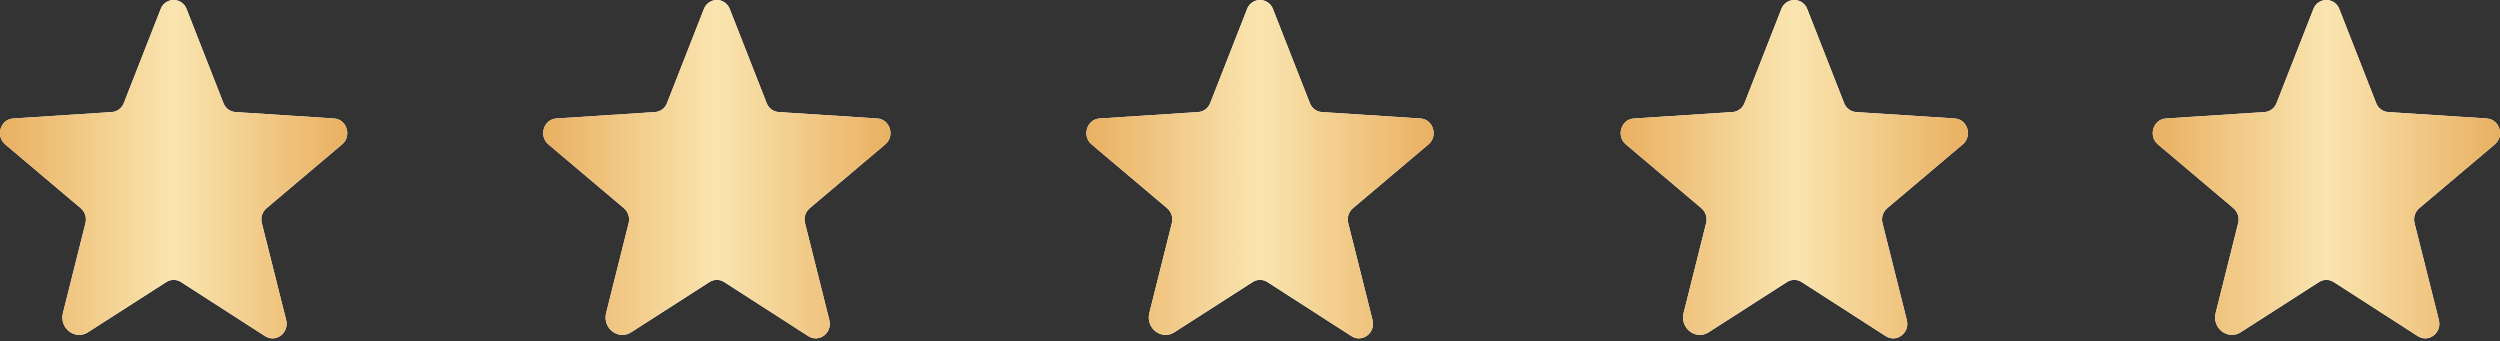
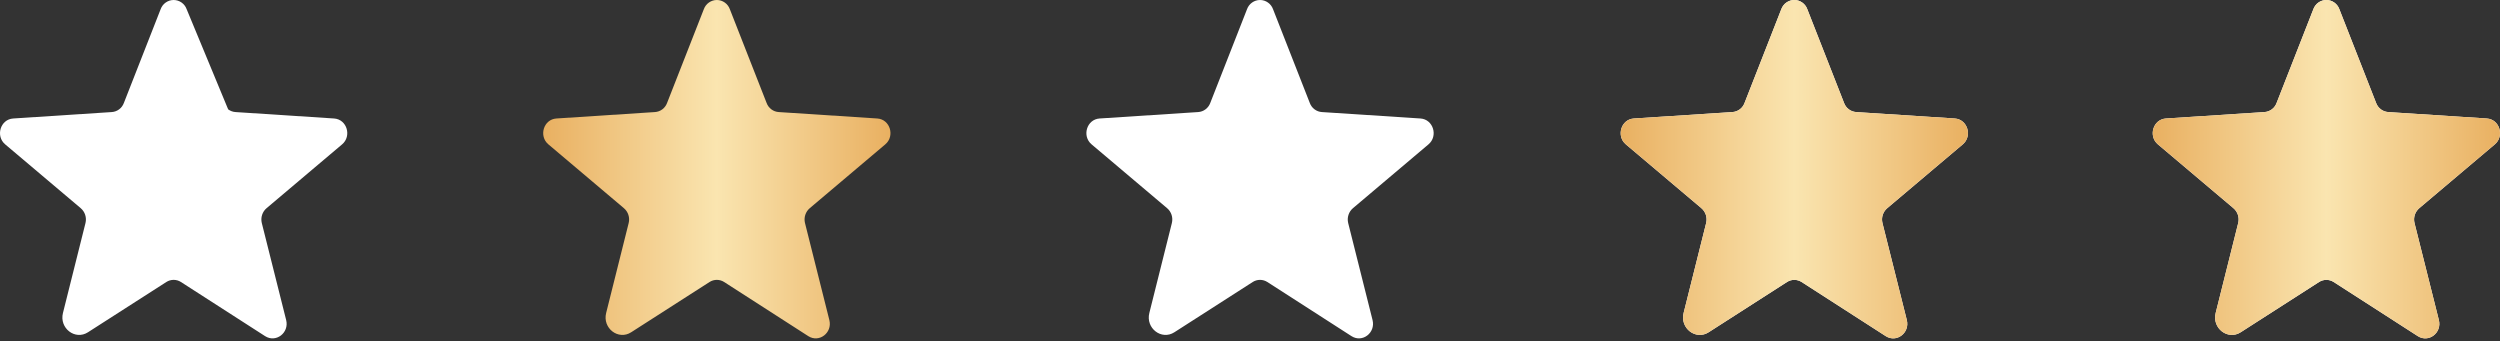
<svg xmlns="http://www.w3.org/2000/svg" width="425" height="58" viewBox="0 0 425 58" fill="none">
  <rect x="0" y="0" width="425" height="58" fill="#333333" stroke="none" />
-   <path d="M30.768 47.945L45.072 57.146C46.917 58.324 49.188 56.571 48.649 54.414L44.505 37.911C44.393 37.454 44.411 36.974 44.556 36.526C44.702 36.078 44.969 35.682 45.328 35.381L58.157 24.542C59.831 23.134 58.98 20.287 56.794 20.143L40.049 19.051C39.592 19.024 39.153 18.863 38.785 18.587C38.417 18.311 38.136 17.933 37.977 17.498L31.733 1.571C31.568 1.11 31.267 0.713 30.871 0.432C30.475 0.151 30.003 0 29.519 0C29.036 0 28.564 0.151 28.168 0.432C27.772 0.713 27.471 1.11 27.305 1.571L21.061 17.498C20.902 17.933 20.622 18.311 20.254 18.587C19.886 18.863 19.447 19.024 18.99 19.051L2.244 20.143C0.059 20.287 -0.792 23.134 0.882 24.542L13.711 35.381C14.069 35.682 14.337 36.078 14.482 36.526C14.628 36.974 14.646 37.454 14.534 37.911L10.702 53.207C10.049 55.794 12.774 57.893 14.959 56.484L28.27 47.945C28.644 47.705 29.077 47.577 29.519 47.577C29.962 47.577 30.395 47.705 30.768 47.945Z" fill="white" />
-   <path d="M30.768 47.945L45.072 57.146C46.917 58.324 49.188 56.571 48.649 54.414L44.505 37.911C44.393 37.454 44.411 36.974 44.556 36.526C44.702 36.078 44.969 35.682 45.328 35.381L58.157 24.542C59.831 23.134 58.98 20.287 56.794 20.143L40.049 19.051C39.592 19.024 39.153 18.863 38.785 18.587C38.417 18.311 38.136 17.933 37.977 17.498L31.733 1.571C31.568 1.11 31.267 0.713 30.871 0.432C30.475 0.151 30.003 0 29.519 0C29.036 0 28.564 0.151 28.168 0.432C27.772 0.713 27.471 1.11 27.305 1.571L21.061 17.498C20.902 17.933 20.622 18.311 20.254 18.587C19.886 18.863 19.447 19.024 18.99 19.051L2.244 20.143C0.059 20.287 -0.792 23.134 0.882 24.542L13.711 35.381C14.069 35.682 14.337 36.078 14.482 36.526C14.628 36.974 14.646 37.454 14.534 37.911L10.702 53.207C10.049 55.794 12.774 57.893 14.959 56.484L28.27 47.945C28.644 47.705 29.077 47.577 29.519 47.577C29.962 47.577 30.395 47.705 30.768 47.945Z" fill="url(#paint0_linear_75_1156)" />
-   <path d="M123.111 47.945L137.415 57.146C139.26 58.324 141.531 56.571 140.991 54.414L136.848 37.911C136.736 37.454 136.753 36.974 136.899 36.526C137.045 36.078 137.312 35.682 137.671 35.381L150.499 24.542C152.174 23.134 151.322 20.287 149.137 20.143L132.392 19.051C131.935 19.024 131.496 18.863 131.128 18.587C130.76 18.311 130.479 17.933 130.32 17.498L124.076 1.571C123.911 1.11 123.609 0.713 123.213 0.432C122.817 0.151 122.346 0 121.862 0C121.379 0 120.907 0.151 120.511 0.432C120.115 0.713 119.814 1.11 119.648 1.571L113.404 17.498C113.245 17.933 112.964 18.311 112.597 18.587C112.229 18.863 111.789 19.024 111.332 19.051L94.587 20.143C92.402 20.287 91.55 23.134 93.225 24.542L106.053 35.381C106.412 35.682 106.679 36.078 106.825 36.526C106.971 36.974 106.989 37.454 106.876 37.911L103.045 53.207C102.392 55.794 105.117 57.893 107.302 56.484L120.613 47.945C120.987 47.705 121.42 47.577 121.862 47.577C122.304 47.577 122.738 47.705 123.111 47.945Z" fill="white" />
+   <path d="M30.768 47.945L45.072 57.146C46.917 58.324 49.188 56.571 48.649 54.414L44.505 37.911C44.393 37.454 44.411 36.974 44.556 36.526C44.702 36.078 44.969 35.682 45.328 35.381L58.157 24.542C59.831 23.134 58.98 20.287 56.794 20.143L40.049 19.051C39.592 19.024 39.153 18.863 38.785 18.587L31.733 1.571C31.568 1.11 31.267 0.713 30.871 0.432C30.475 0.151 30.003 0 29.519 0C29.036 0 28.564 0.151 28.168 0.432C27.772 0.713 27.471 1.11 27.305 1.571L21.061 17.498C20.902 17.933 20.622 18.311 20.254 18.587C19.886 18.863 19.447 19.024 18.99 19.051L2.244 20.143C0.059 20.287 -0.792 23.134 0.882 24.542L13.711 35.381C14.069 35.682 14.337 36.078 14.482 36.526C14.628 36.974 14.646 37.454 14.534 37.911L10.702 53.207C10.049 55.794 12.774 57.893 14.959 56.484L28.27 47.945C28.644 47.705 29.077 47.577 29.519 47.577C29.962 47.577 30.395 47.705 30.768 47.945Z" fill="white" />
  <path d="M123.111 47.945L137.415 57.146C139.26 58.324 141.531 56.571 140.991 54.414L136.848 37.911C136.736 37.454 136.753 36.974 136.899 36.526C137.045 36.078 137.312 35.682 137.671 35.381L150.499 24.542C152.174 23.134 151.322 20.287 149.137 20.143L132.392 19.051C131.935 19.024 131.496 18.863 131.128 18.587C130.76 18.311 130.479 17.933 130.32 17.498L124.076 1.571C123.911 1.11 123.609 0.713 123.213 0.432C122.817 0.151 122.346 0 121.862 0C121.379 0 120.907 0.151 120.511 0.432C120.115 0.713 119.814 1.11 119.648 1.571L113.404 17.498C113.245 17.933 112.964 18.311 112.597 18.587C112.229 18.863 111.789 19.024 111.332 19.051L94.587 20.143C92.402 20.287 91.55 23.134 93.225 24.542L106.053 35.381C106.412 35.682 106.679 36.078 106.825 36.526C106.971 36.974 106.989 37.454 106.876 37.911L103.045 53.207C102.392 55.794 105.117 57.893 107.302 56.484L120.613 47.945C120.987 47.705 121.42 47.577 121.862 47.577C122.304 47.577 122.738 47.705 123.111 47.945Z" fill="url(#paint1_linear_75_1156)" />
  <path d="M215.454 47.945L229.758 57.146C231.603 58.324 233.873 56.571 233.334 54.414L229.19 37.911C229.078 37.454 229.096 36.974 229.242 36.526C229.387 36.078 229.655 35.682 230.014 35.381L242.842 24.542C244.517 23.134 243.665 20.287 241.48 20.143L224.735 19.051C224.278 19.024 223.838 18.863 223.47 18.587C223.102 18.311 222.822 17.933 222.663 17.498L216.419 1.571C216.253 1.11 215.952 0.713 215.556 0.432C215.16 0.151 214.688 0 214.205 0C213.721 0 213.25 0.151 212.853 0.432C212.457 0.713 212.156 1.11 211.991 1.571L205.747 17.498C205.588 17.933 205.307 18.311 204.939 18.587C204.571 18.863 204.132 19.024 203.675 19.051L186.93 20.143C184.745 20.287 183.893 23.134 185.568 24.542L198.396 35.381C198.755 35.682 199.022 36.078 199.168 36.526C199.313 36.974 199.331 37.454 199.219 37.911L195.388 53.207C194.735 55.794 197.46 57.893 199.645 56.484L212.956 47.945C213.329 47.705 213.763 47.577 214.205 47.577C214.647 47.577 215.08 47.705 215.454 47.945Z" fill="white" />
-   <path d="M215.454 47.945L229.758 57.146C231.603 58.324 233.873 56.571 233.334 54.414L229.19 37.911C229.078 37.454 229.096 36.974 229.242 36.526C229.387 36.078 229.655 35.682 230.014 35.381L242.842 24.542C244.517 23.134 243.665 20.287 241.48 20.143L224.735 19.051C224.278 19.024 223.838 18.863 223.47 18.587C223.102 18.311 222.822 17.933 222.663 17.498L216.419 1.571C216.253 1.11 215.952 0.713 215.556 0.432C215.16 0.151 214.688 0 214.205 0C213.721 0 213.25 0.151 212.853 0.432C212.457 0.713 212.156 1.11 211.991 1.571L205.747 17.498C205.588 17.933 205.307 18.311 204.939 18.587C204.571 18.863 204.132 19.024 203.675 19.051L186.93 20.143C184.745 20.287 183.893 23.134 185.568 24.542L198.396 35.381C198.755 35.682 199.022 36.078 199.168 36.526C199.313 36.974 199.331 37.454 199.219 37.911L195.388 53.207C194.735 55.794 197.46 57.893 199.645 56.484L212.956 47.945C213.329 47.705 213.763 47.577 214.205 47.577C214.647 47.577 215.08 47.705 215.454 47.945Z" fill="url(#paint2_linear_75_1156)" />
  <path d="M306.281 47.945L320.585 57.146C322.43 58.324 324.701 56.571 324.161 54.414L320.018 37.911C319.906 37.454 319.923 36.974 320.069 36.526C320.215 36.078 320.482 35.682 320.841 35.381L333.669 24.542C335.344 23.134 334.492 20.287 332.307 20.143L315.562 19.051C315.105 19.024 314.665 18.863 314.298 18.587C313.93 18.311 313.649 17.933 313.49 17.498L307.246 1.571C307.08 1.11 306.779 0.713 306.383 0.432C305.987 0.151 305.516 0 305.032 0C304.548 0 304.077 0.151 303.681 0.432C303.285 0.713 302.983 1.11 302.818 1.571L296.574 17.498C296.415 17.933 296.134 18.311 295.766 18.587C295.398 18.863 294.959 19.024 294.502 19.051L277.757 20.143C275.572 20.287 274.72 23.134 276.395 24.542L289.223 35.381C289.582 35.682 289.849 36.078 289.995 36.526C290.141 36.974 290.158 37.454 290.046 37.911L286.215 53.207C285.562 55.794 288.287 57.893 290.472 56.484L303.783 47.945C304.156 47.705 304.59 47.577 305.032 47.577C305.474 47.577 305.908 47.705 306.281 47.945Z" fill="white" />
  <path d="M306.281 47.945L320.585 57.146C322.43 58.324 324.701 56.571 324.161 54.414L320.018 37.911C319.906 37.454 319.923 36.974 320.069 36.526C320.215 36.078 320.482 35.682 320.841 35.381L333.669 24.542C335.344 23.134 334.492 20.287 332.307 20.143L315.562 19.051C315.105 19.024 314.665 18.863 314.298 18.587C313.93 18.311 313.649 17.933 313.49 17.498L307.246 1.571C307.08 1.11 306.779 0.713 306.383 0.432C305.987 0.151 305.516 0 305.032 0C304.548 0 304.077 0.151 303.681 0.432C303.285 0.713 302.983 1.11 302.818 1.571L296.574 17.498C296.415 17.933 296.134 18.311 295.766 18.587C295.398 18.863 294.959 19.024 294.502 19.051L277.757 20.143C275.572 20.287 274.72 23.134 276.395 24.542L289.223 35.381C289.582 35.682 289.849 36.078 289.995 36.526C290.141 36.974 290.158 37.454 290.046 37.911L286.215 53.207C285.562 55.794 288.287 57.893 290.472 56.484L303.783 47.945C304.156 47.705 304.59 47.577 305.032 47.577C305.474 47.577 305.908 47.705 306.281 47.945Z" fill="url(#paint3_linear_75_1156)" />
  <path d="M396.73 47.945L411.034 57.146C412.879 58.324 415.149 56.571 414.61 54.414L410.466 37.911C410.354 37.454 410.372 36.974 410.518 36.526C410.663 36.078 410.931 35.682 411.289 35.381L424.118 24.542C425.793 23.134 424.941 20.287 422.756 20.143L406.01 19.051C405.553 19.024 405.114 18.863 404.746 18.587C404.378 18.311 404.098 17.933 403.939 17.498L397.695 1.571C397.529 1.11 397.228 0.713 396.832 0.432C396.436 0.151 395.964 0 395.481 0C394.997 0 394.525 0.151 394.129 0.432C393.733 0.713 393.432 1.11 393.267 1.571L387.023 17.498C386.864 17.933 386.583 18.311 386.215 18.587C385.847 18.863 385.408 19.024 384.951 19.051L368.206 20.143C366.02 20.287 365.169 23.134 366.843 24.542L379.672 35.381C380.031 35.682 380.298 36.078 380.444 36.526C380.589 36.974 380.607 37.454 380.495 37.911L376.664 53.207C376.011 55.794 378.735 57.893 380.921 56.484L394.232 47.945C394.605 47.705 395.038 47.577 395.481 47.577C395.923 47.577 396.356 47.705 396.73 47.945Z" fill="white" />
  <path d="M396.73 47.945L411.034 57.146C412.879 58.324 415.149 56.571 414.61 54.414L410.466 37.911C410.354 37.454 410.372 36.974 410.518 36.526C410.663 36.078 410.931 35.682 411.289 35.381L424.118 24.542C425.793 23.134 424.941 20.287 422.756 20.143L406.01 19.051C405.553 19.024 405.114 18.863 404.746 18.587C404.378 18.311 404.098 17.933 403.939 17.498L397.695 1.571C397.529 1.11 397.228 0.713 396.832 0.432C396.436 0.151 395.964 0 395.481 0C394.997 0 394.525 0.151 394.129 0.432C393.733 0.713 393.432 1.11 393.267 1.571L387.023 17.498C386.864 17.933 386.583 18.311 386.215 18.587C385.847 18.863 385.408 19.024 384.951 19.051L368.206 20.143C366.02 20.287 365.169 23.134 366.843 24.542L379.672 35.381C380.031 35.682 380.298 36.078 380.444 36.526C380.589 36.974 380.607 37.454 380.495 37.911L376.664 53.207C376.011 55.794 378.735 57.893 380.921 56.484L394.232 47.945C394.605 47.705 395.038 47.577 395.481 47.577C395.923 47.577 396.356 47.705 396.73 47.945Z" fill="url(#paint4_linear_75_1156)" />
  <defs>
    <linearGradient id="paint0_linear_75_1156" x1="0" y1="28.762" x2="59.039" y2="28.762" gradientUnits="userSpaceOnUse">
      <stop stop-color="#E9B061" />
      <stop offset="0.5" stop-color="#FAE5B0" />
      <stop offset="1" stop-color="#E9B061" />
    </linearGradient>
    <linearGradient id="paint1_linear_75_1156" x1="92.343" y1="28.762" x2="151.381" y2="28.762" gradientUnits="userSpaceOnUse">
      <stop stop-color="#E9B061" />
      <stop offset="0.5" stop-color="#FAE5B0" />
      <stop offset="1" stop-color="#E9B061" />
    </linearGradient>
    <linearGradient id="paint2_linear_75_1156" x1="184.686" y1="28.762" x2="243.724" y2="28.762" gradientUnits="userSpaceOnUse">
      <stop stop-color="#E9B061" />
      <stop offset="0.5" stop-color="#FAE5B0" />
      <stop offset="1" stop-color="#E9B061" />
    </linearGradient>
    <linearGradient id="paint3_linear_75_1156" x1="275.513" y1="28.762" x2="334.551" y2="28.762" gradientUnits="userSpaceOnUse">
      <stop stop-color="#E9B061" />
      <stop offset="0.5" stop-color="#FAE5B0" />
      <stop offset="1" stop-color="#E9B061" />
    </linearGradient>
    <linearGradient id="paint4_linear_75_1156" x1="365.961" y1="28.762" x2="425" y2="28.762" gradientUnits="userSpaceOnUse">
      <stop stop-color="#E9B061" />
      <stop offset="0.5" stop-color="#FAE5B0" />
      <stop offset="1" stop-color="#E9B061" />
    </linearGradient>
  </defs>
</svg>